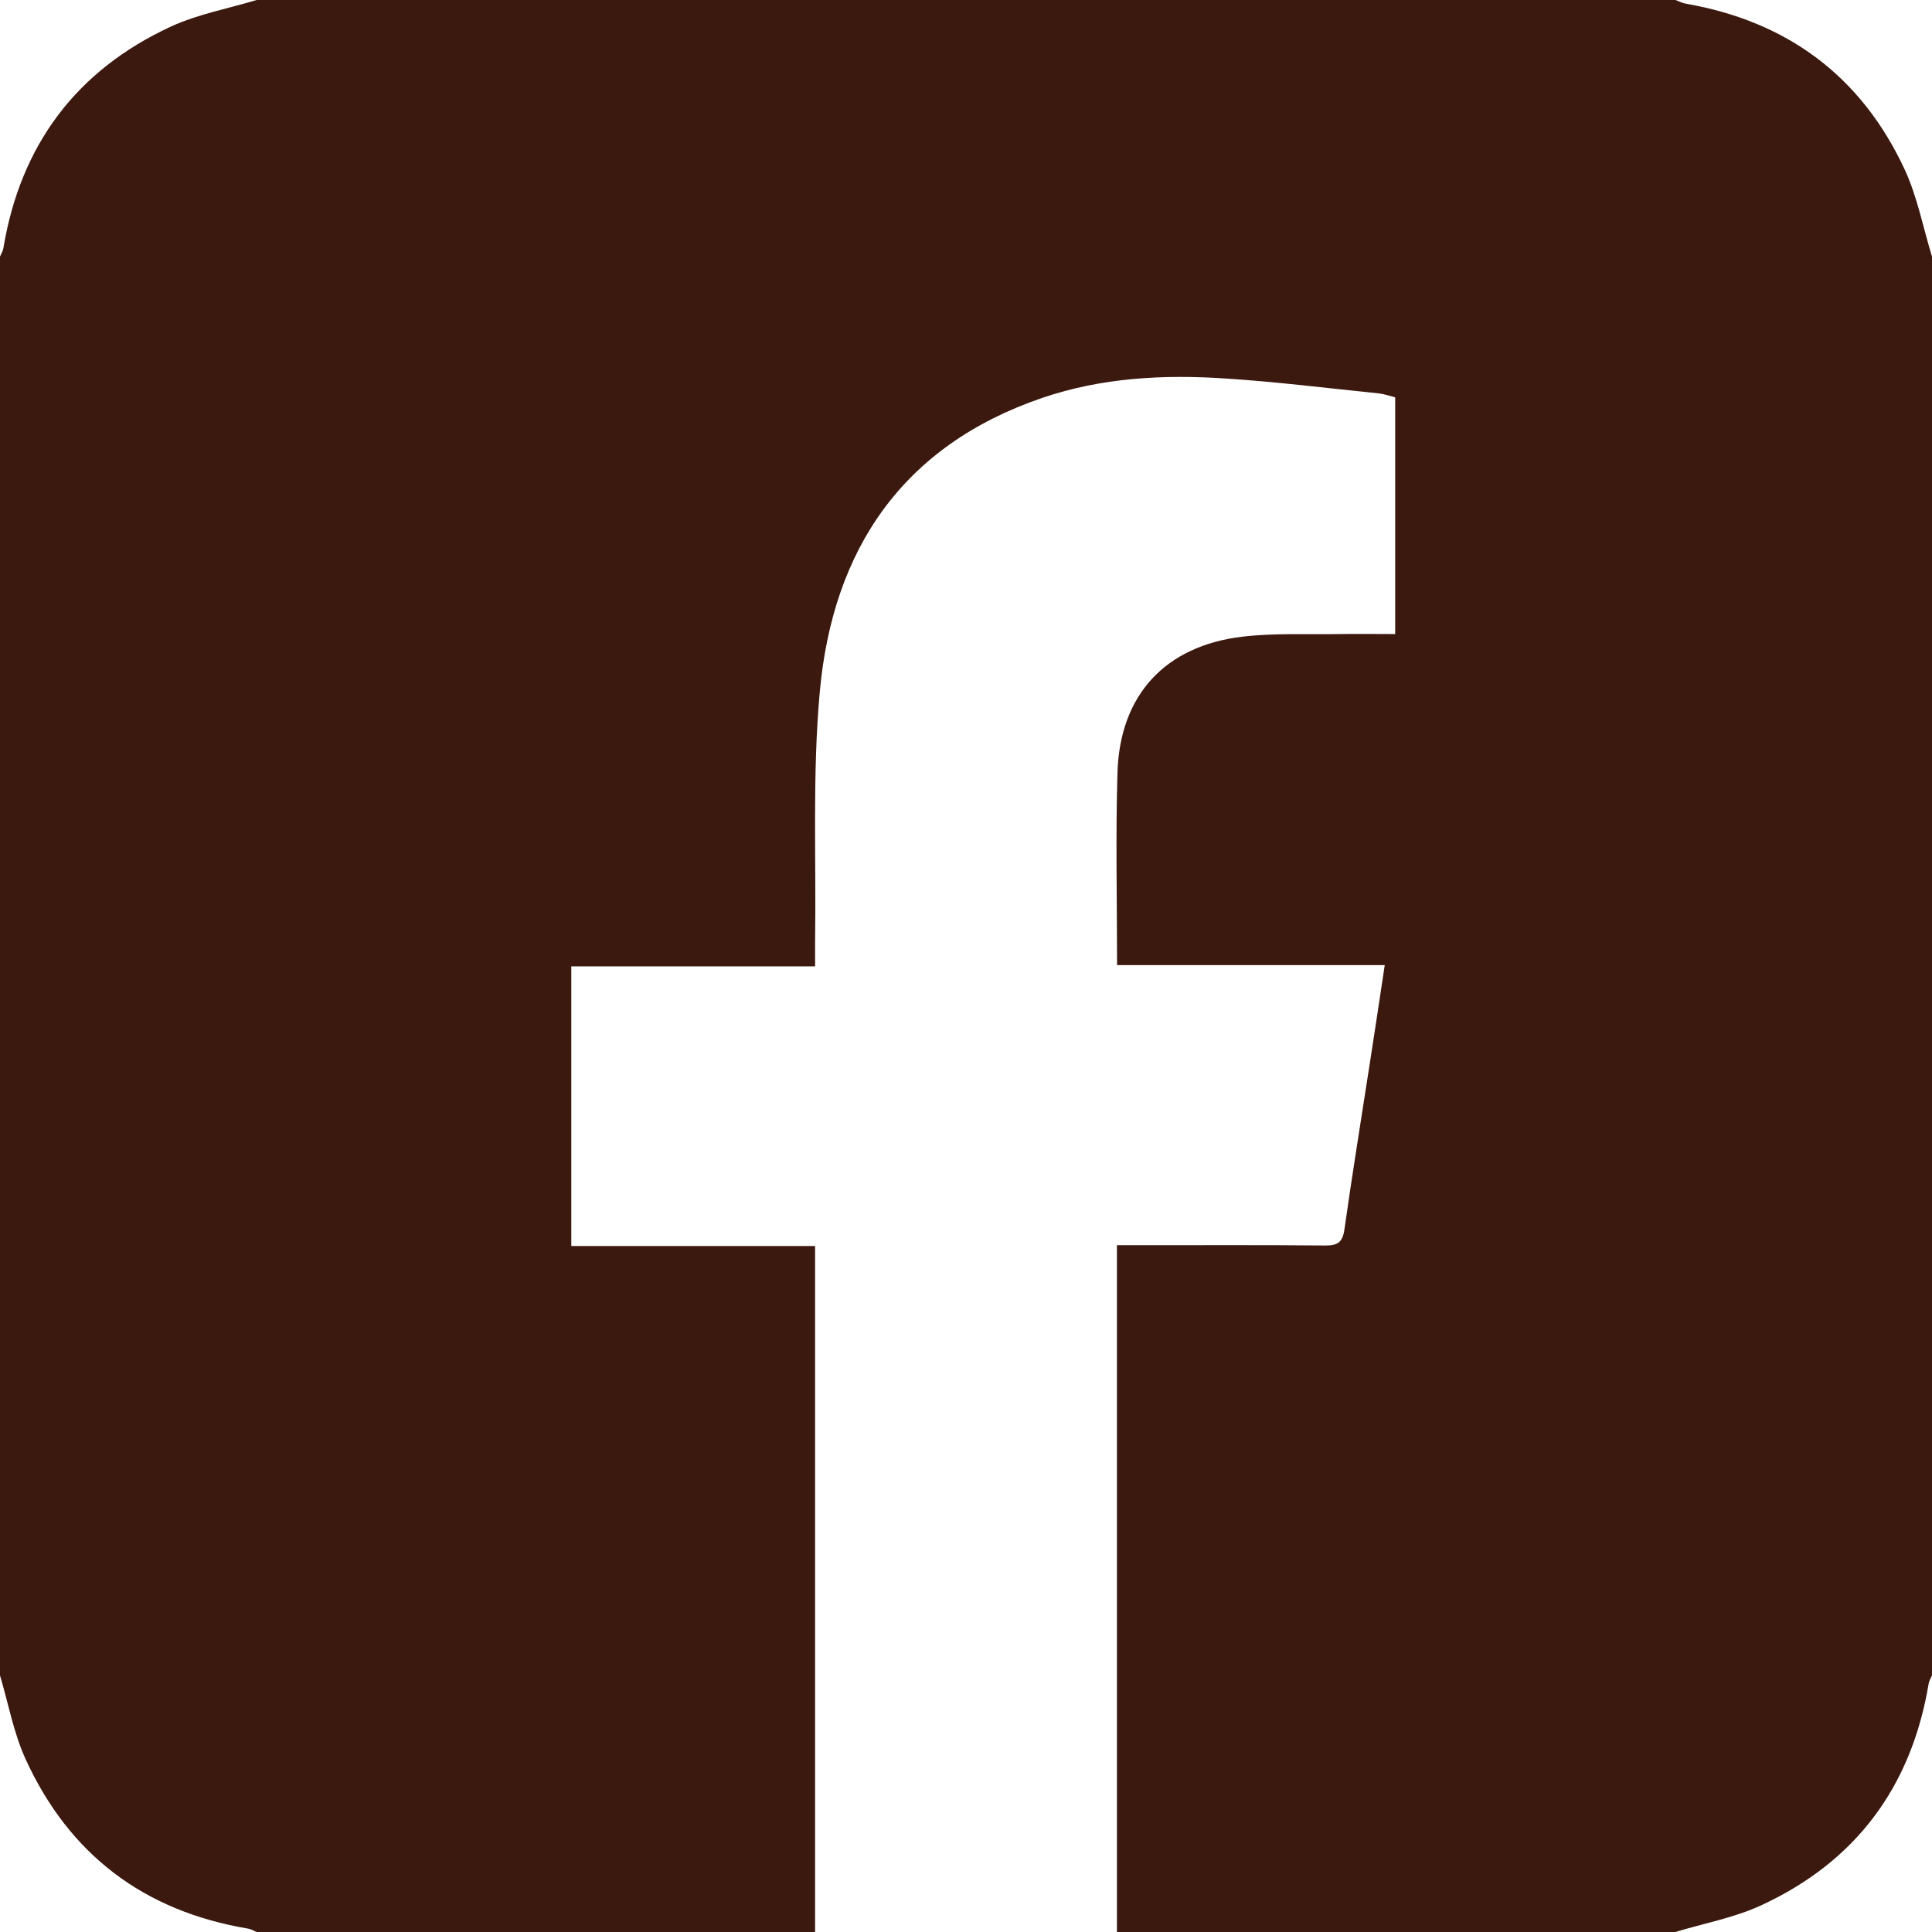
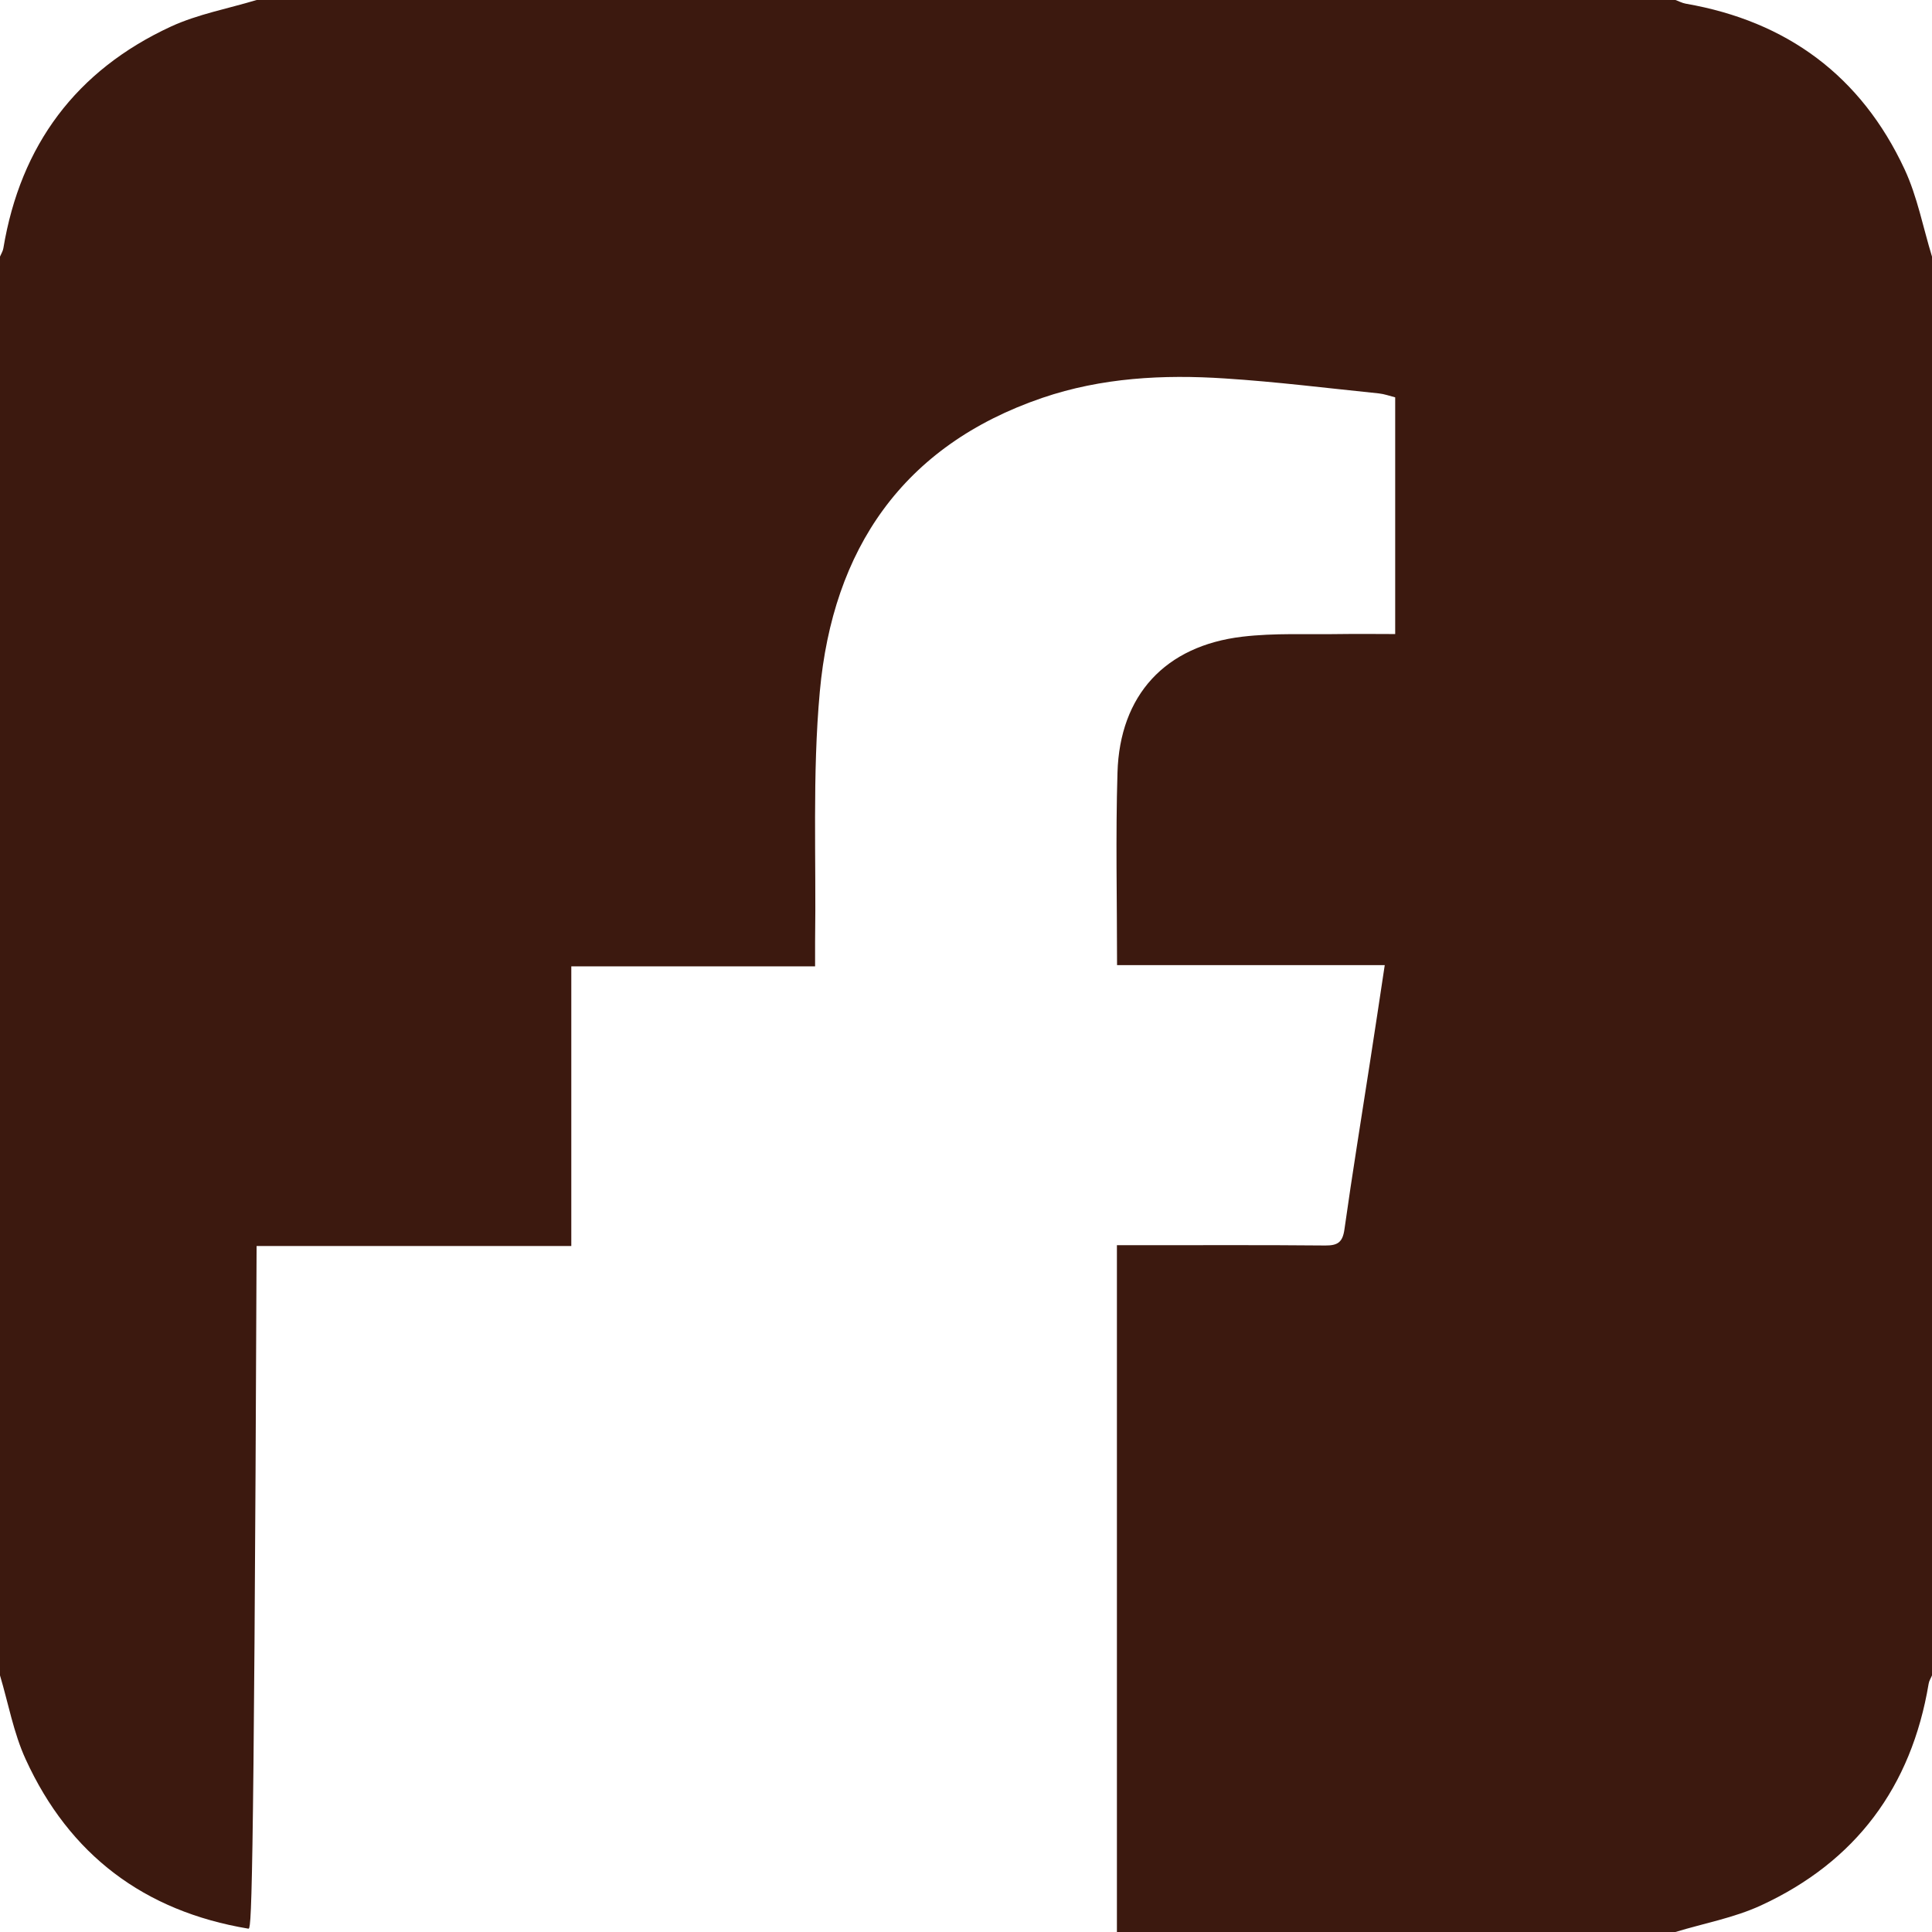
<svg xmlns="http://www.w3.org/2000/svg" width="27" height="27" viewBox="0 0 27 27" fill="none">
-   <path d="M0 23.413C0 16.804 0 10.195 0 3.586C0.016 3.547 0.041 3.509 0.047 3.469C0.287 2.027 1.066 0.983 2.389 0.371C2.765 0.198 3.186 0.121 3.586 0C10.195 0 16.805 0 23.415 0C23.462 0.017 23.508 0.042 23.557 0.051C24.975 0.297 26.01 1.063 26.617 2.366C26.795 2.749 26.875 3.178 27 3.586V23.414C26.984 23.453 26.959 23.49 26.953 23.531C26.712 24.972 25.935 26.017 24.611 26.628C24.235 26.802 23.814 26.878 23.414 27H15.609V17.402C15.747 17.402 15.843 17.402 15.939 17.402C16.8 17.402 17.661 17.398 18.522 17.406C18.696 17.407 18.764 17.36 18.789 17.179C18.899 16.397 19.027 15.617 19.147 14.836C19.215 14.398 19.281 13.96 19.352 13.488H15.611C15.611 12.571 15.59 11.684 15.617 10.797C15.649 9.714 16.283 9.026 17.361 8.898C17.813 8.844 18.273 8.869 18.73 8.861C18.982 8.857 19.233 8.861 19.498 8.861V5.553C19.419 5.533 19.346 5.506 19.27 5.498C18.553 5.425 17.838 5.335 17.119 5.289C16.256 5.232 15.394 5.278 14.567 5.56C12.611 6.228 11.638 7.681 11.457 9.665C11.351 10.825 11.408 12 11.391 13.168C11.39 13.271 11.391 13.373 11.391 13.505H7.984V17.413H11.391V27H3.586C3.547 26.984 3.51 26.959 3.469 26.953C2.016 26.71 0.97 25.922 0.359 24.587C0.19 24.219 0.117 23.806 0 23.414L0 23.413Z" fill="#3C190F" />
+   <path d="M0 23.413C0 16.804 0 10.195 0 3.586C0.016 3.547 0.041 3.509 0.047 3.469C0.287 2.027 1.066 0.983 2.389 0.371C2.765 0.198 3.186 0.121 3.586 0C10.195 0 16.805 0 23.415 0C23.462 0.017 23.508 0.042 23.557 0.051C24.975 0.297 26.01 1.063 26.617 2.366C26.795 2.749 26.875 3.178 27 3.586V23.414C26.984 23.453 26.959 23.49 26.953 23.531C26.712 24.972 25.935 26.017 24.611 26.628C24.235 26.802 23.814 26.878 23.414 27H15.609V17.402C15.747 17.402 15.843 17.402 15.939 17.402C16.8 17.402 17.661 17.398 18.522 17.406C18.696 17.407 18.764 17.36 18.789 17.179C18.899 16.397 19.027 15.617 19.147 14.836C19.215 14.398 19.281 13.96 19.352 13.488H15.611C15.611 12.571 15.59 11.684 15.617 10.797C15.649 9.714 16.283 9.026 17.361 8.898C17.813 8.844 18.273 8.869 18.73 8.861C18.982 8.857 19.233 8.861 19.498 8.861V5.553C19.419 5.533 19.346 5.506 19.27 5.498C18.553 5.425 17.838 5.335 17.119 5.289C16.256 5.232 15.394 5.278 14.567 5.56C12.611 6.228 11.638 7.681 11.457 9.665C11.351 10.825 11.408 12 11.391 13.168C11.39 13.271 11.391 13.373 11.391 13.505H7.984V17.413H11.391H3.586C3.547 26.984 3.51 26.959 3.469 26.953C2.016 26.71 0.97 25.922 0.359 24.587C0.19 24.219 0.117 23.806 0 23.414L0 23.413Z" fill="#3C190F" />
</svg>